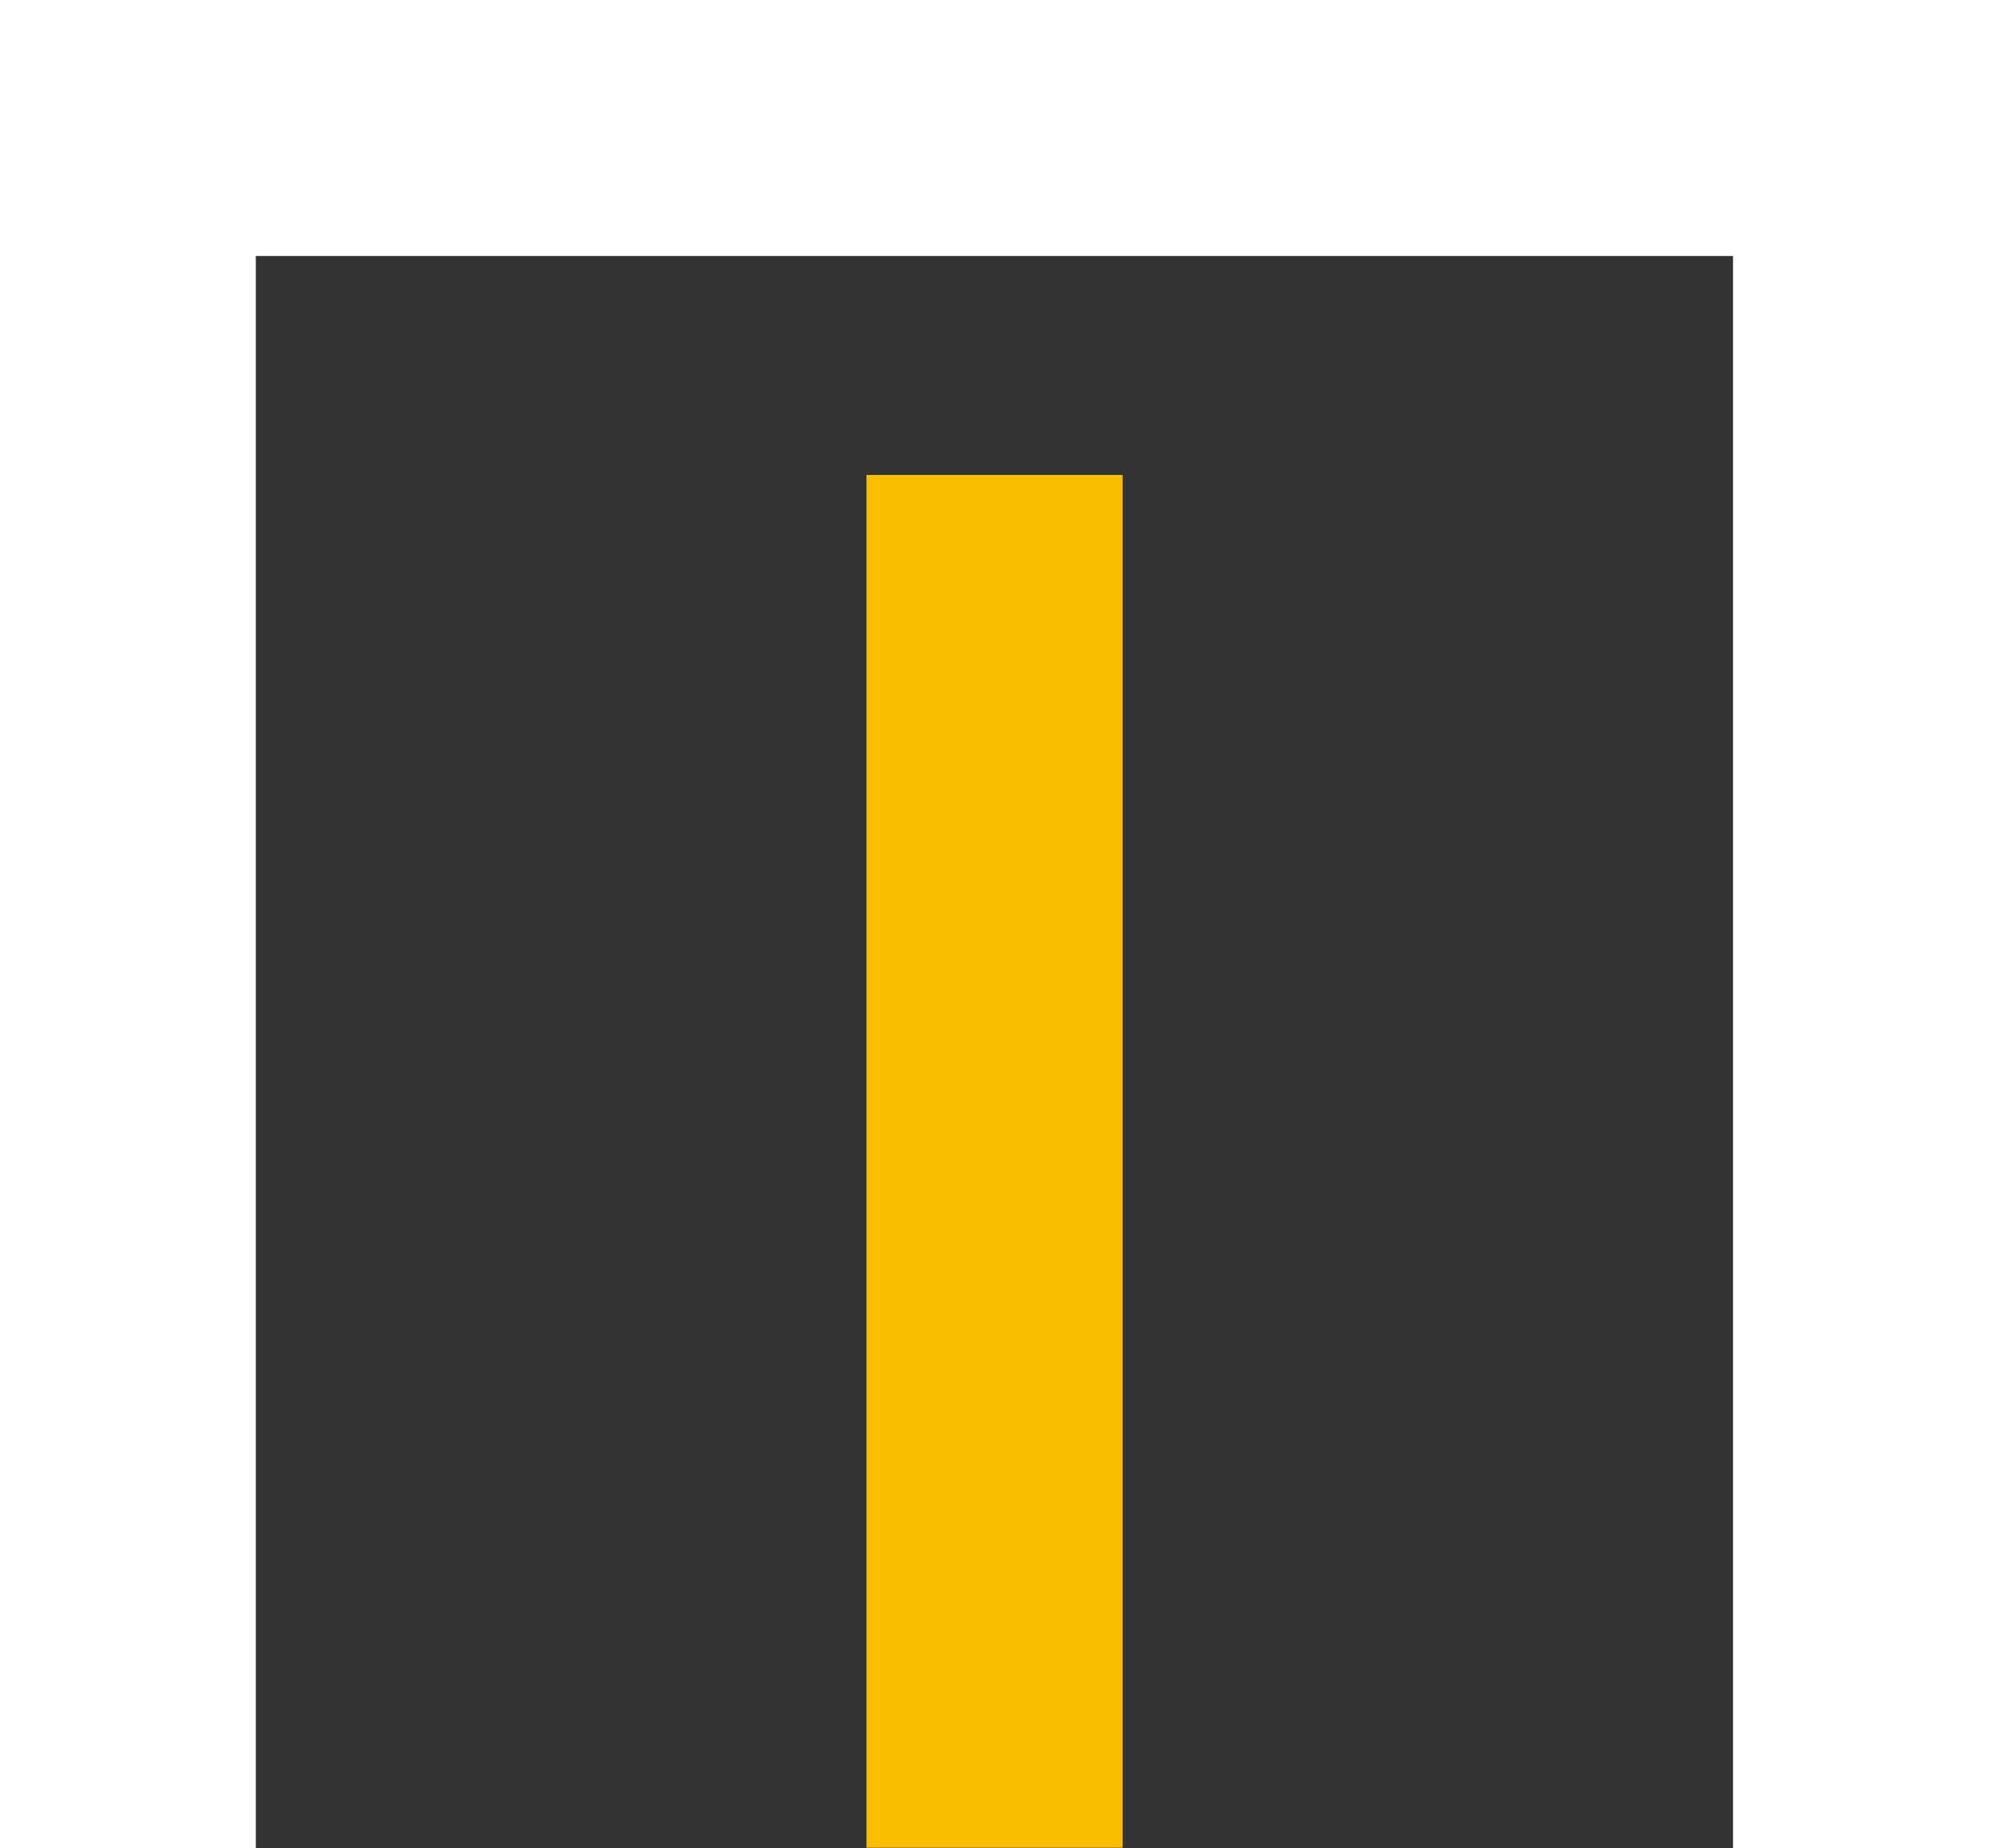
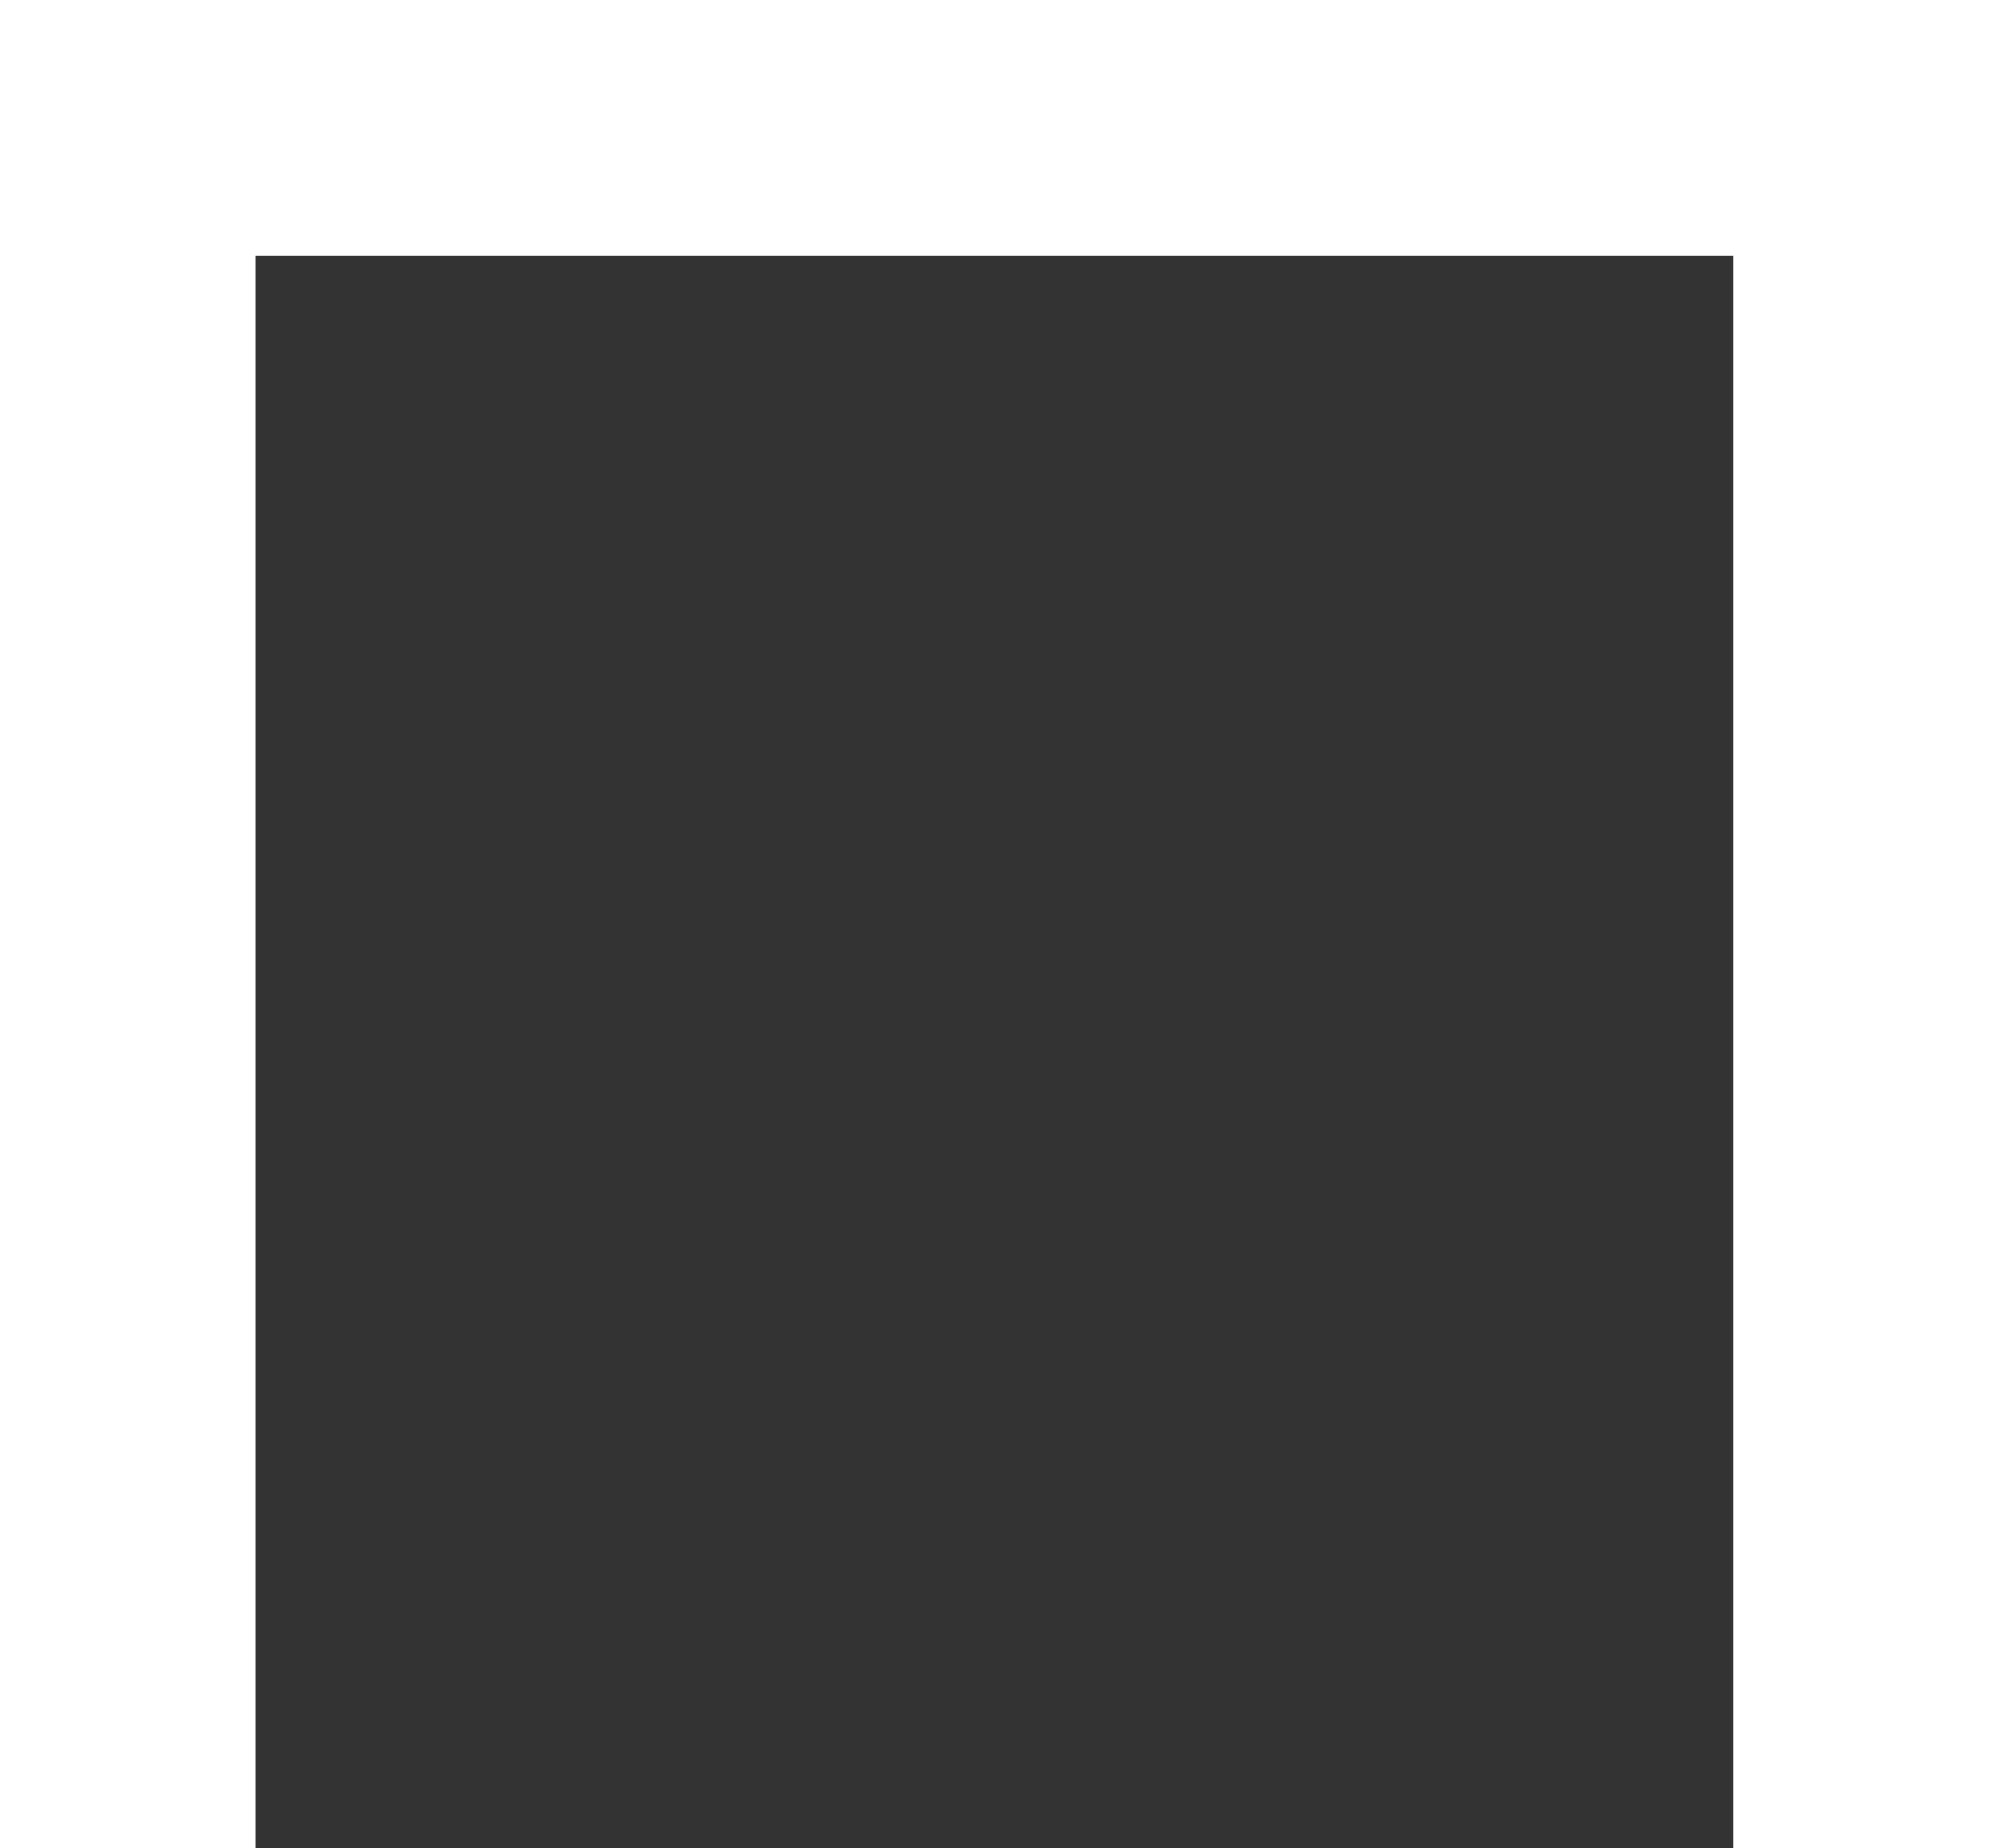
<svg xmlns="http://www.w3.org/2000/svg" version="1.1" id="Layer_1" x="0px" y="0px" width="47.329px" height="43.979px" viewBox="0 0 47.329 43.979" enable-background="new 0 0 47.329 43.979" xml:space="preserve">
  <rect x="0" y="0" width="47.329" height="43.979" fill="#333333" stroke="none" />
  <polygon fill="#FFFFFF" points="0,0 0,43.979 6.087,43.979 6.087,6.092 41.238,6.092 41.238,43.979 47.329,43.979 47.329,0 " />
-   <rect x="20.618" y="11.303" fill="#F9BE00" width="6.094" height="32.669" />
</svg>